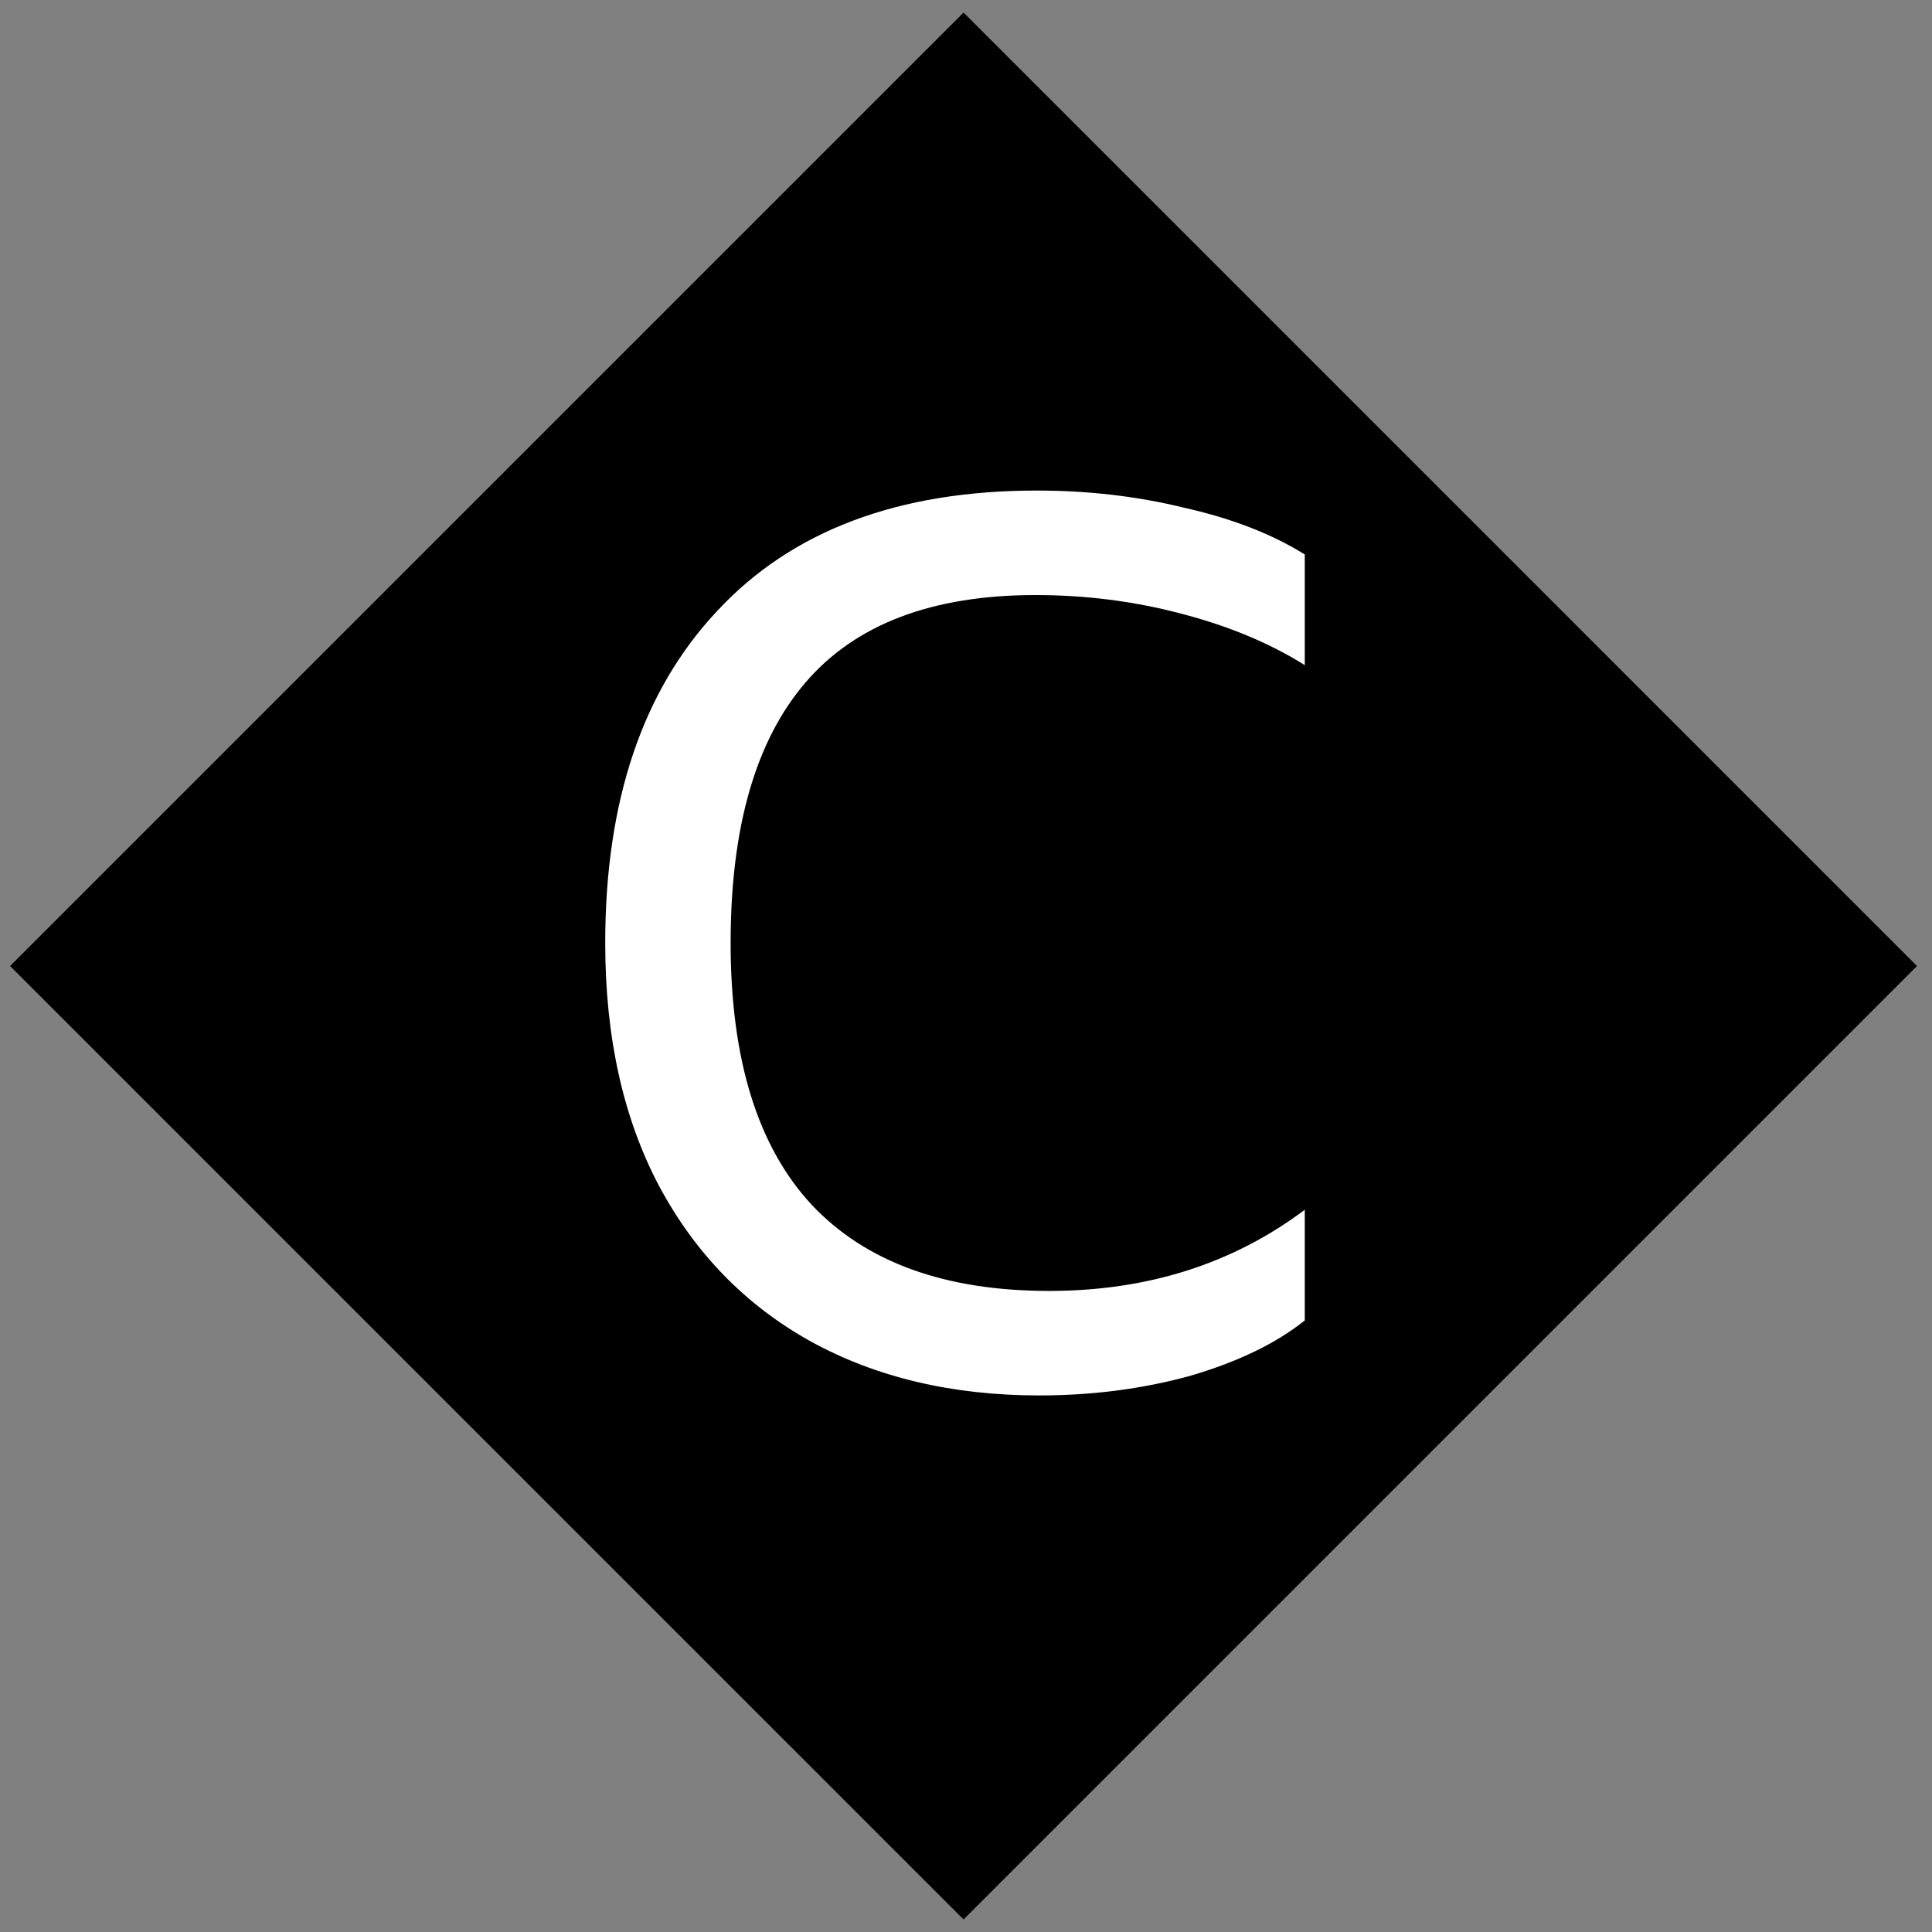
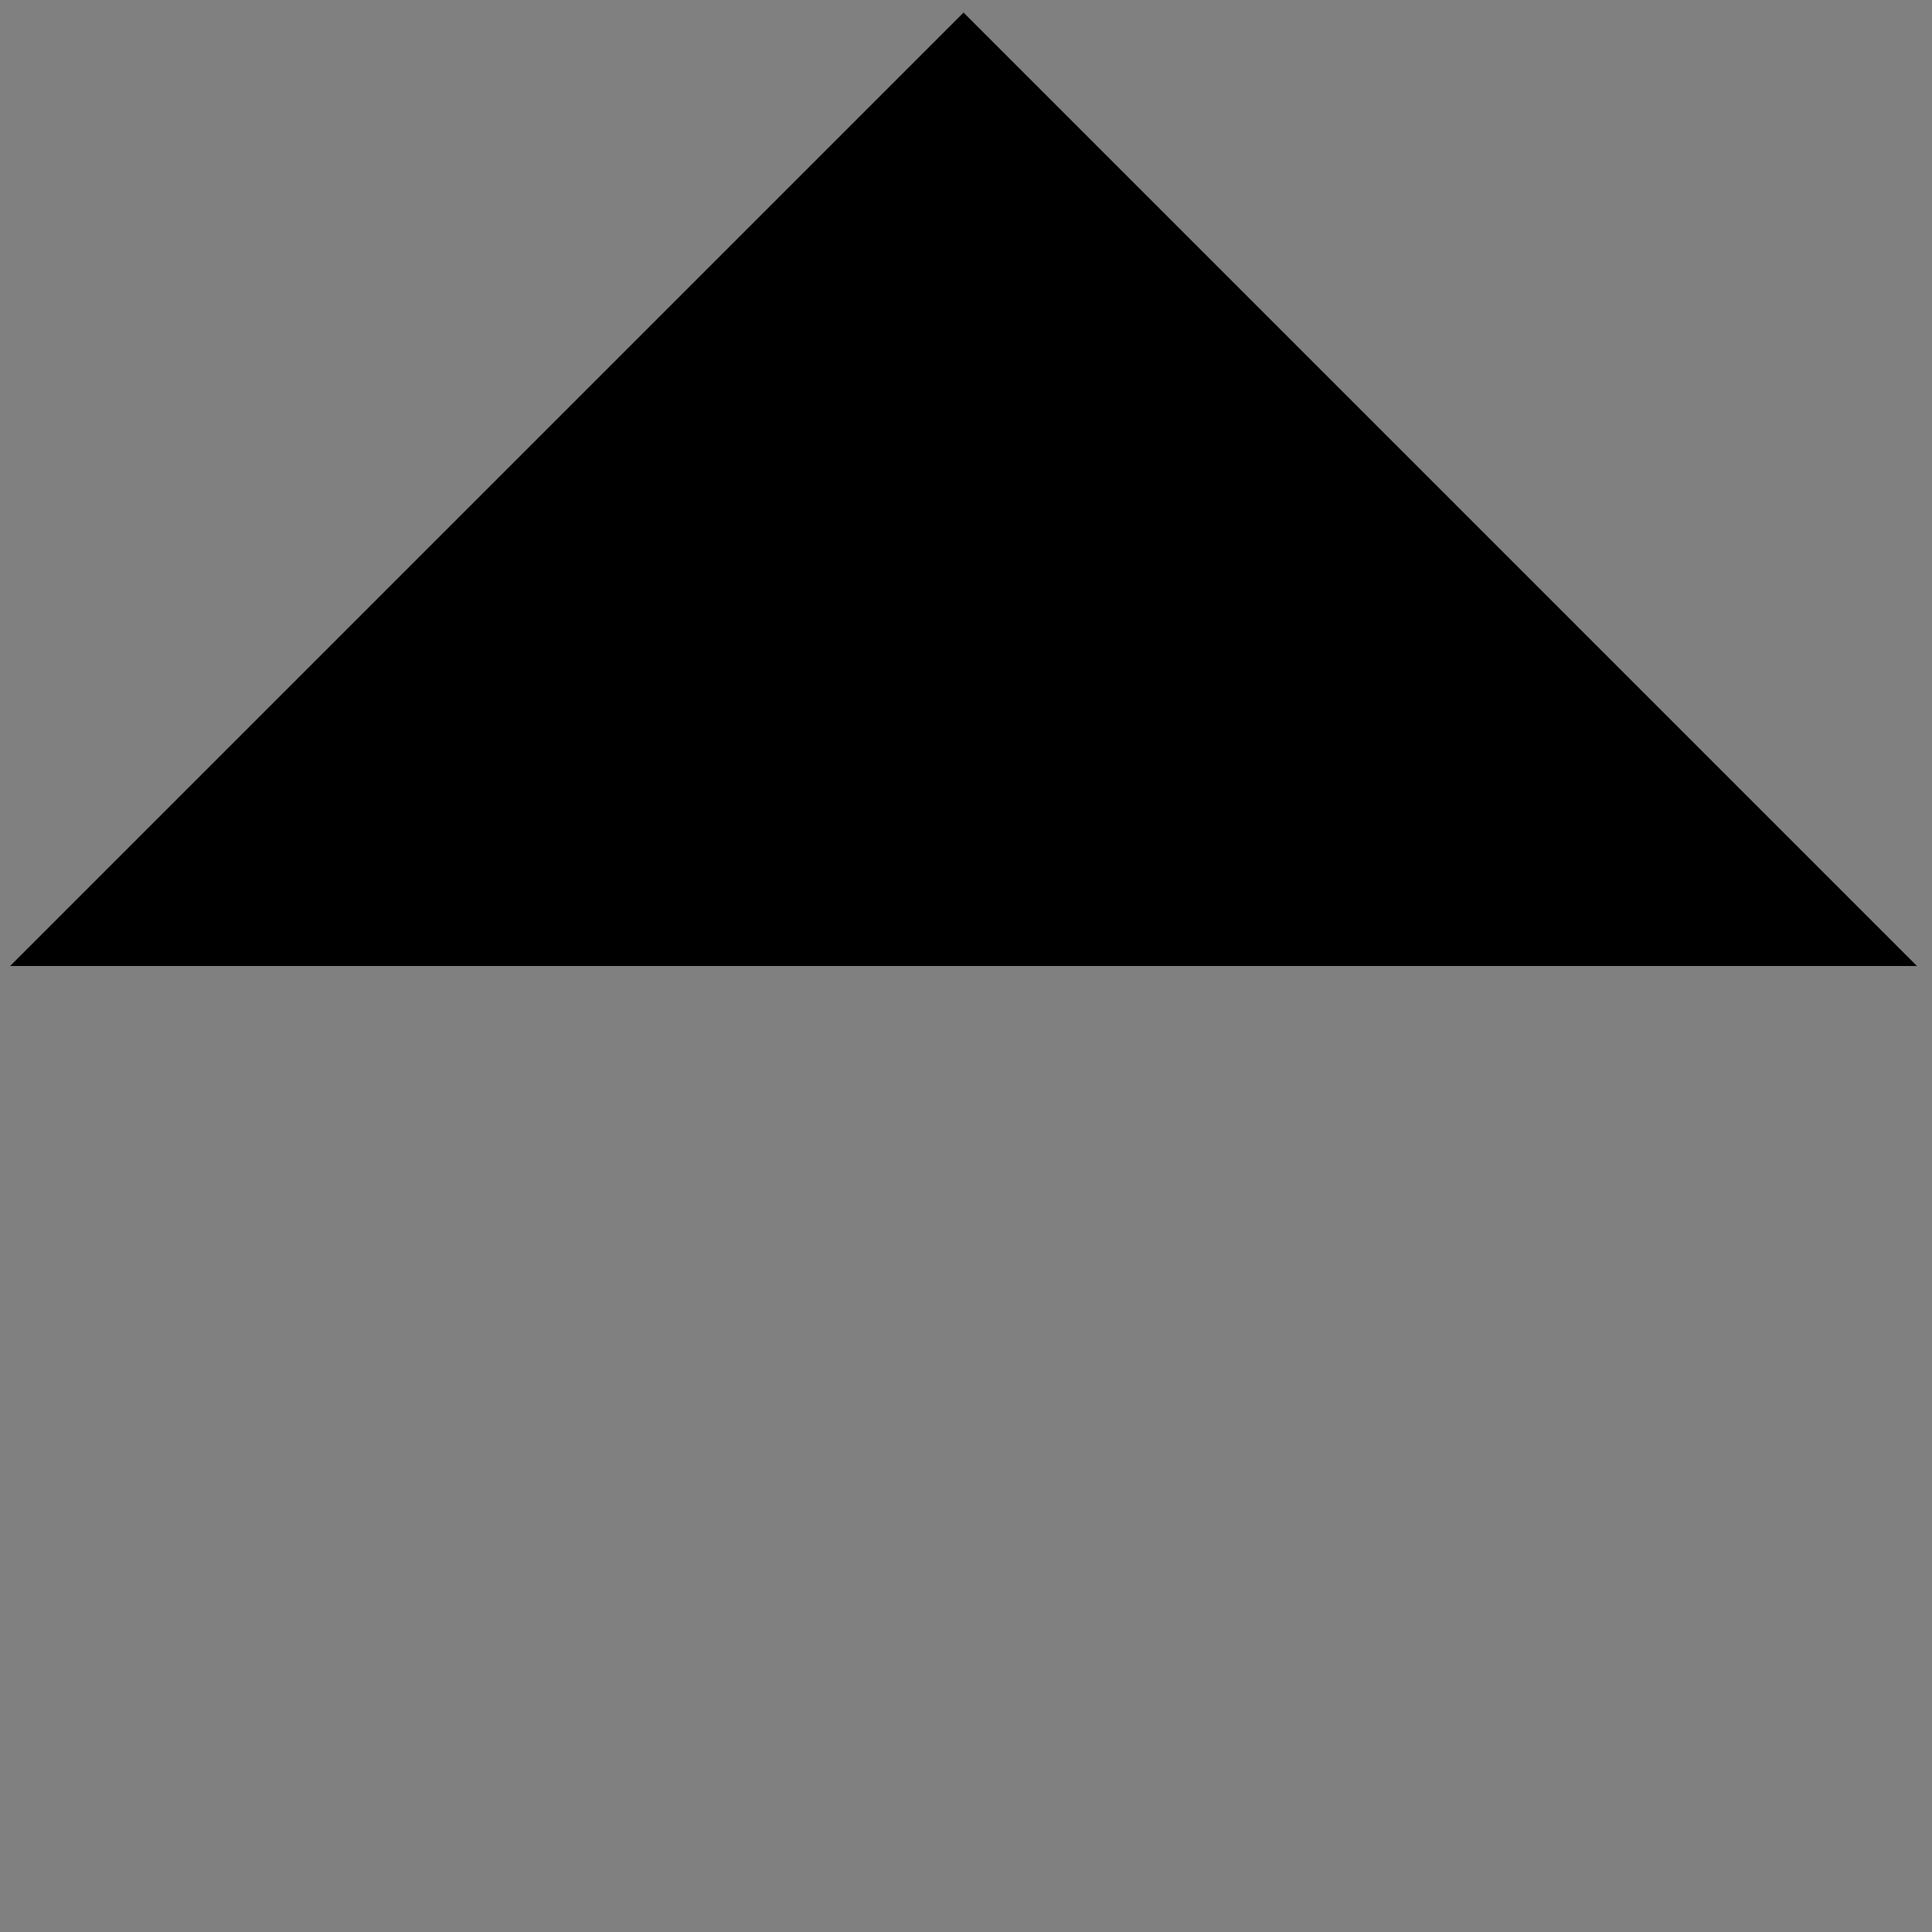
<svg xmlns="http://www.w3.org/2000/svg" width="88" height="88" viewBox="0 0 88 88" fill="none">
  <rect x="0" y="0" width="88" height="88" fill="#808080" stroke="none" />
-   <path d="M0.46 44.001L43.889 0.572L87.317 44.001L43.889 87.429L0.46 44.001Z" fill="black" />
-   <path d="M47.335 63.56C43.377 63.56 39.906 62.739 36.919 61.096C33.969 59.453 31.674 57.101 30.031 54.04C28.388 50.941 27.567 47.245 27.567 42.952C27.567 36.493 29.265 31.453 32.663 27.832C36.06 24.173 40.913 22.344 47.223 22.344C49.575 22.344 51.815 22.605 53.943 23.128C56.108 23.613 57.938 24.323 59.431 25.256V30.296C57.825 29.288 55.94 28.504 53.775 27.944C51.647 27.384 49.444 27.104 47.167 27.104C42.463 27.104 38.972 28.429 36.695 31.08C34.417 33.731 33.279 37.688 33.279 42.952C33.279 48.253 34.511 52.229 36.975 54.88C39.439 57.493 43.041 58.8 47.783 58.8C52.263 58.8 56.145 57.568 59.431 55.104V60.144C58.124 61.189 56.388 62.029 54.223 62.664C52.057 63.261 49.761 63.56 47.335 63.56Z" fill="white" />
+   <path d="M0.46 44.001L43.889 0.572L87.317 44.001L0.46 44.001Z" fill="black" />
</svg>